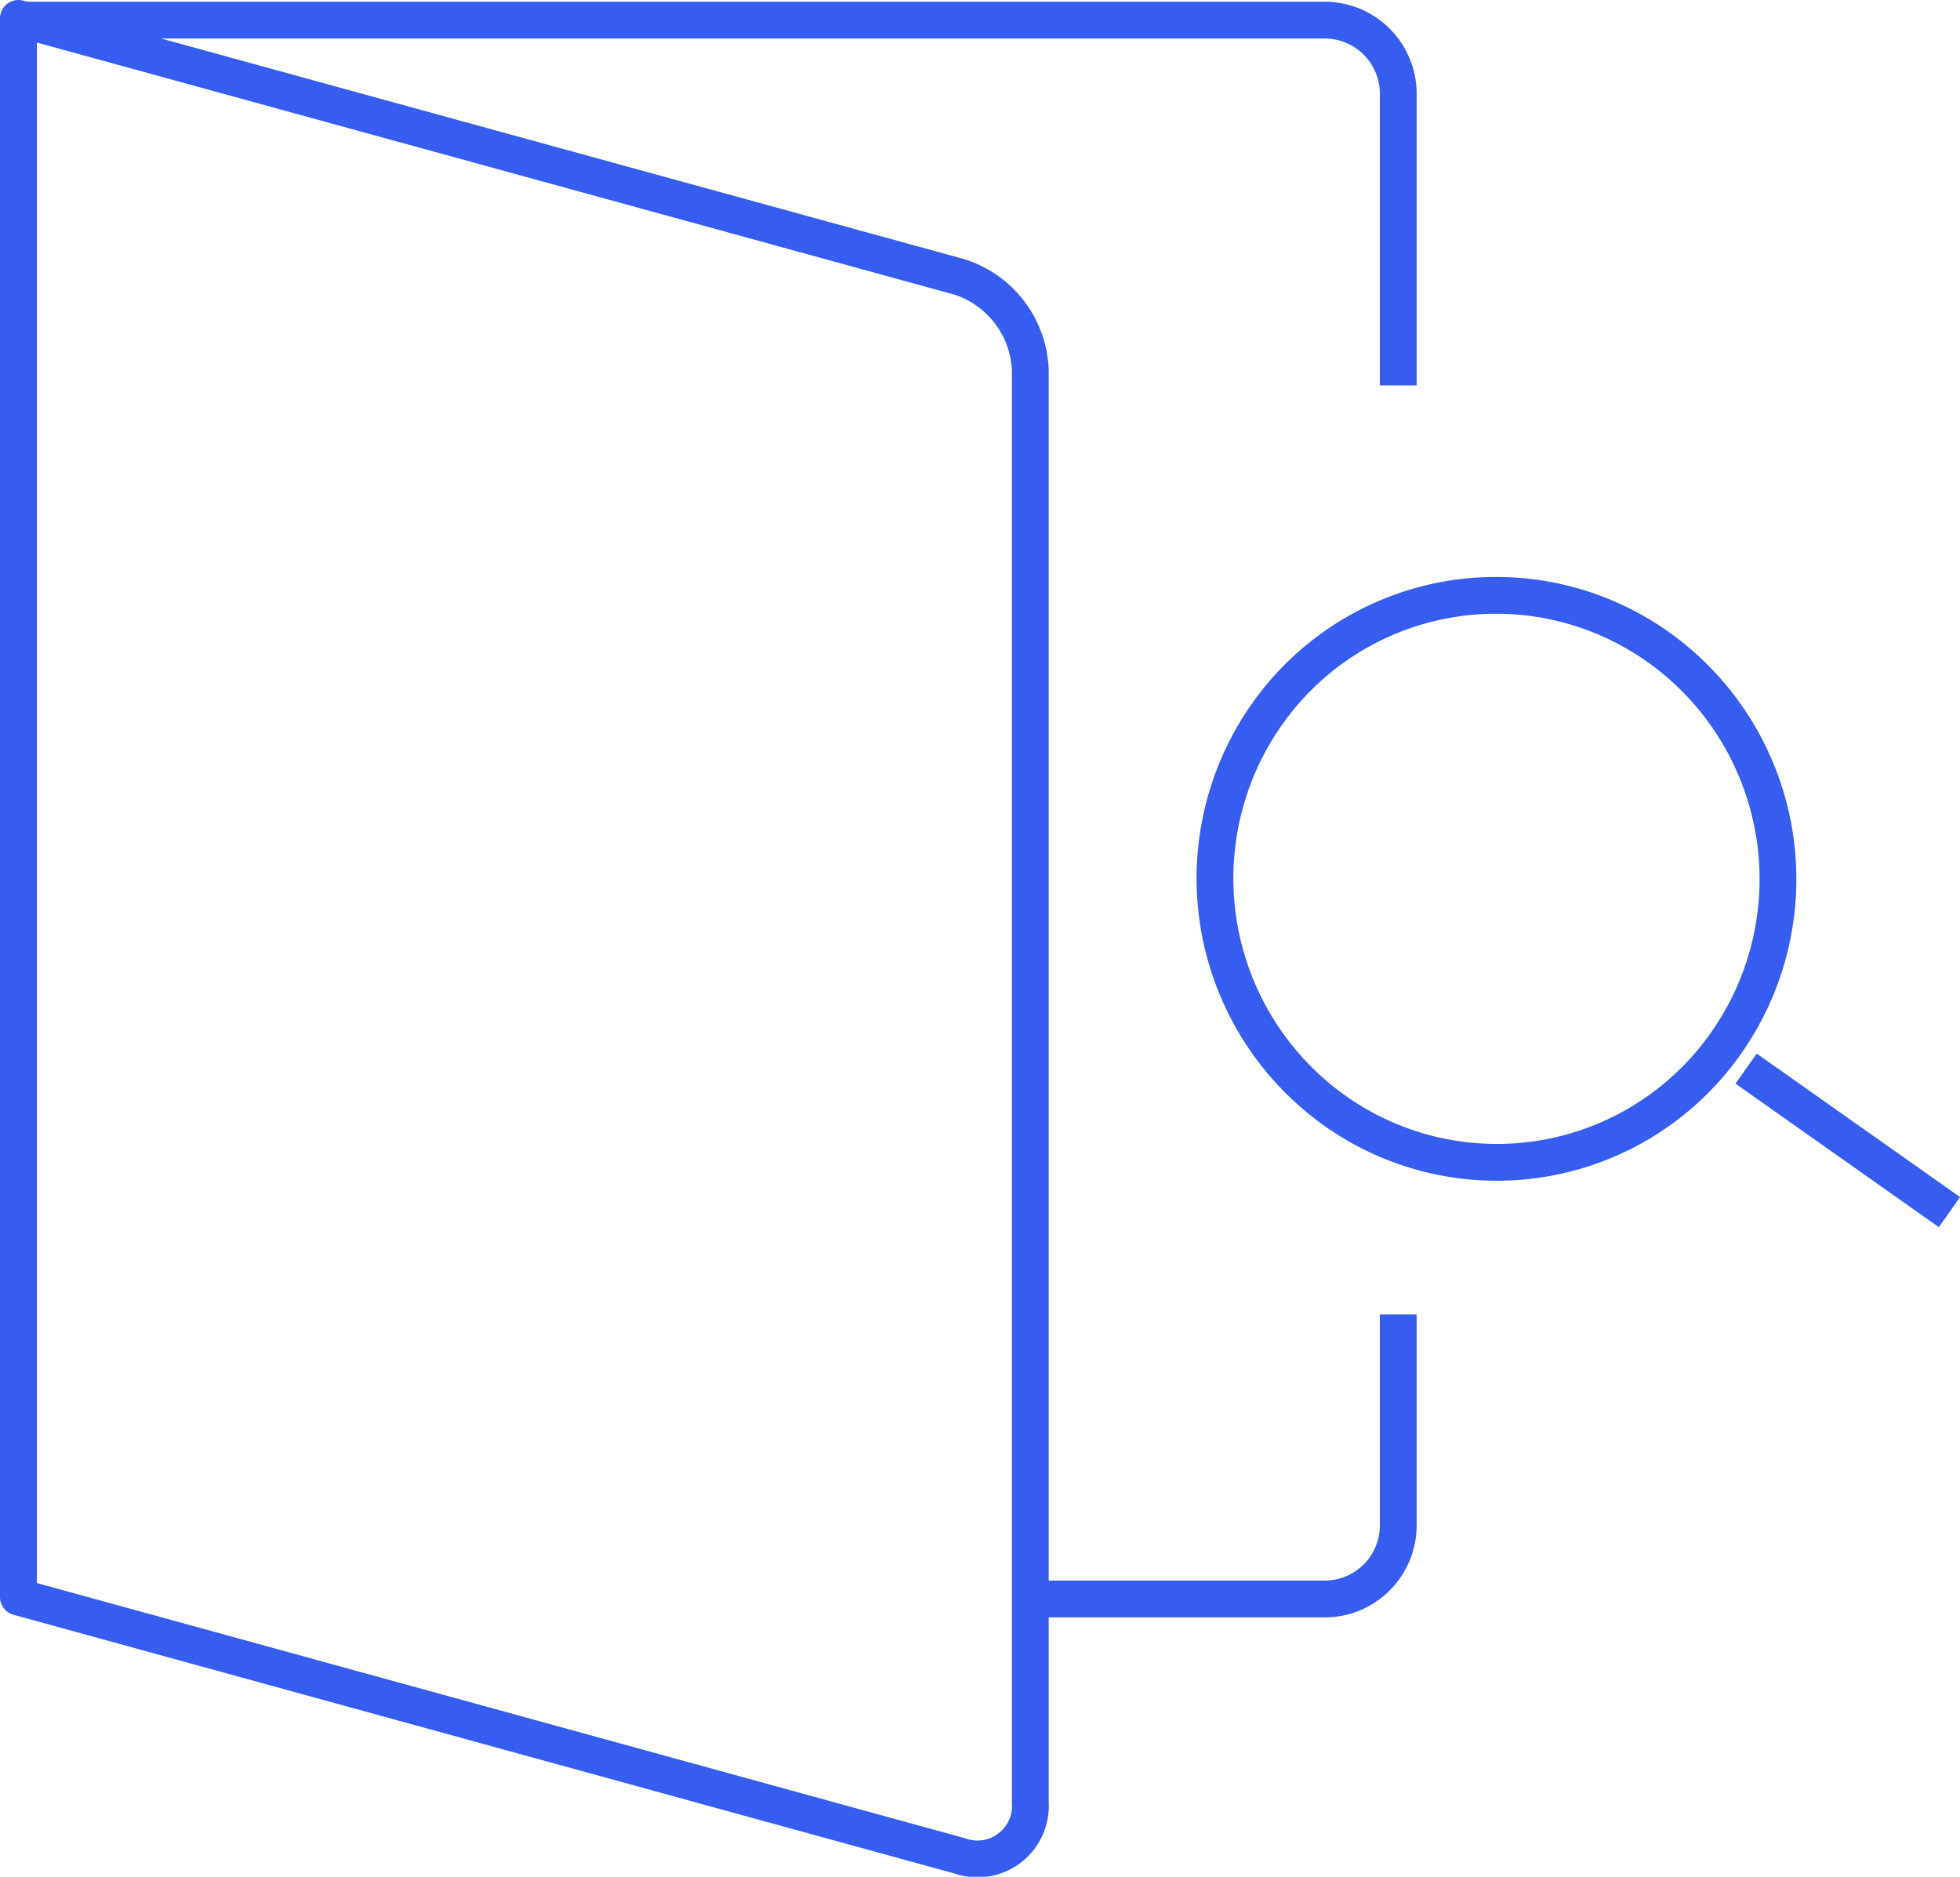
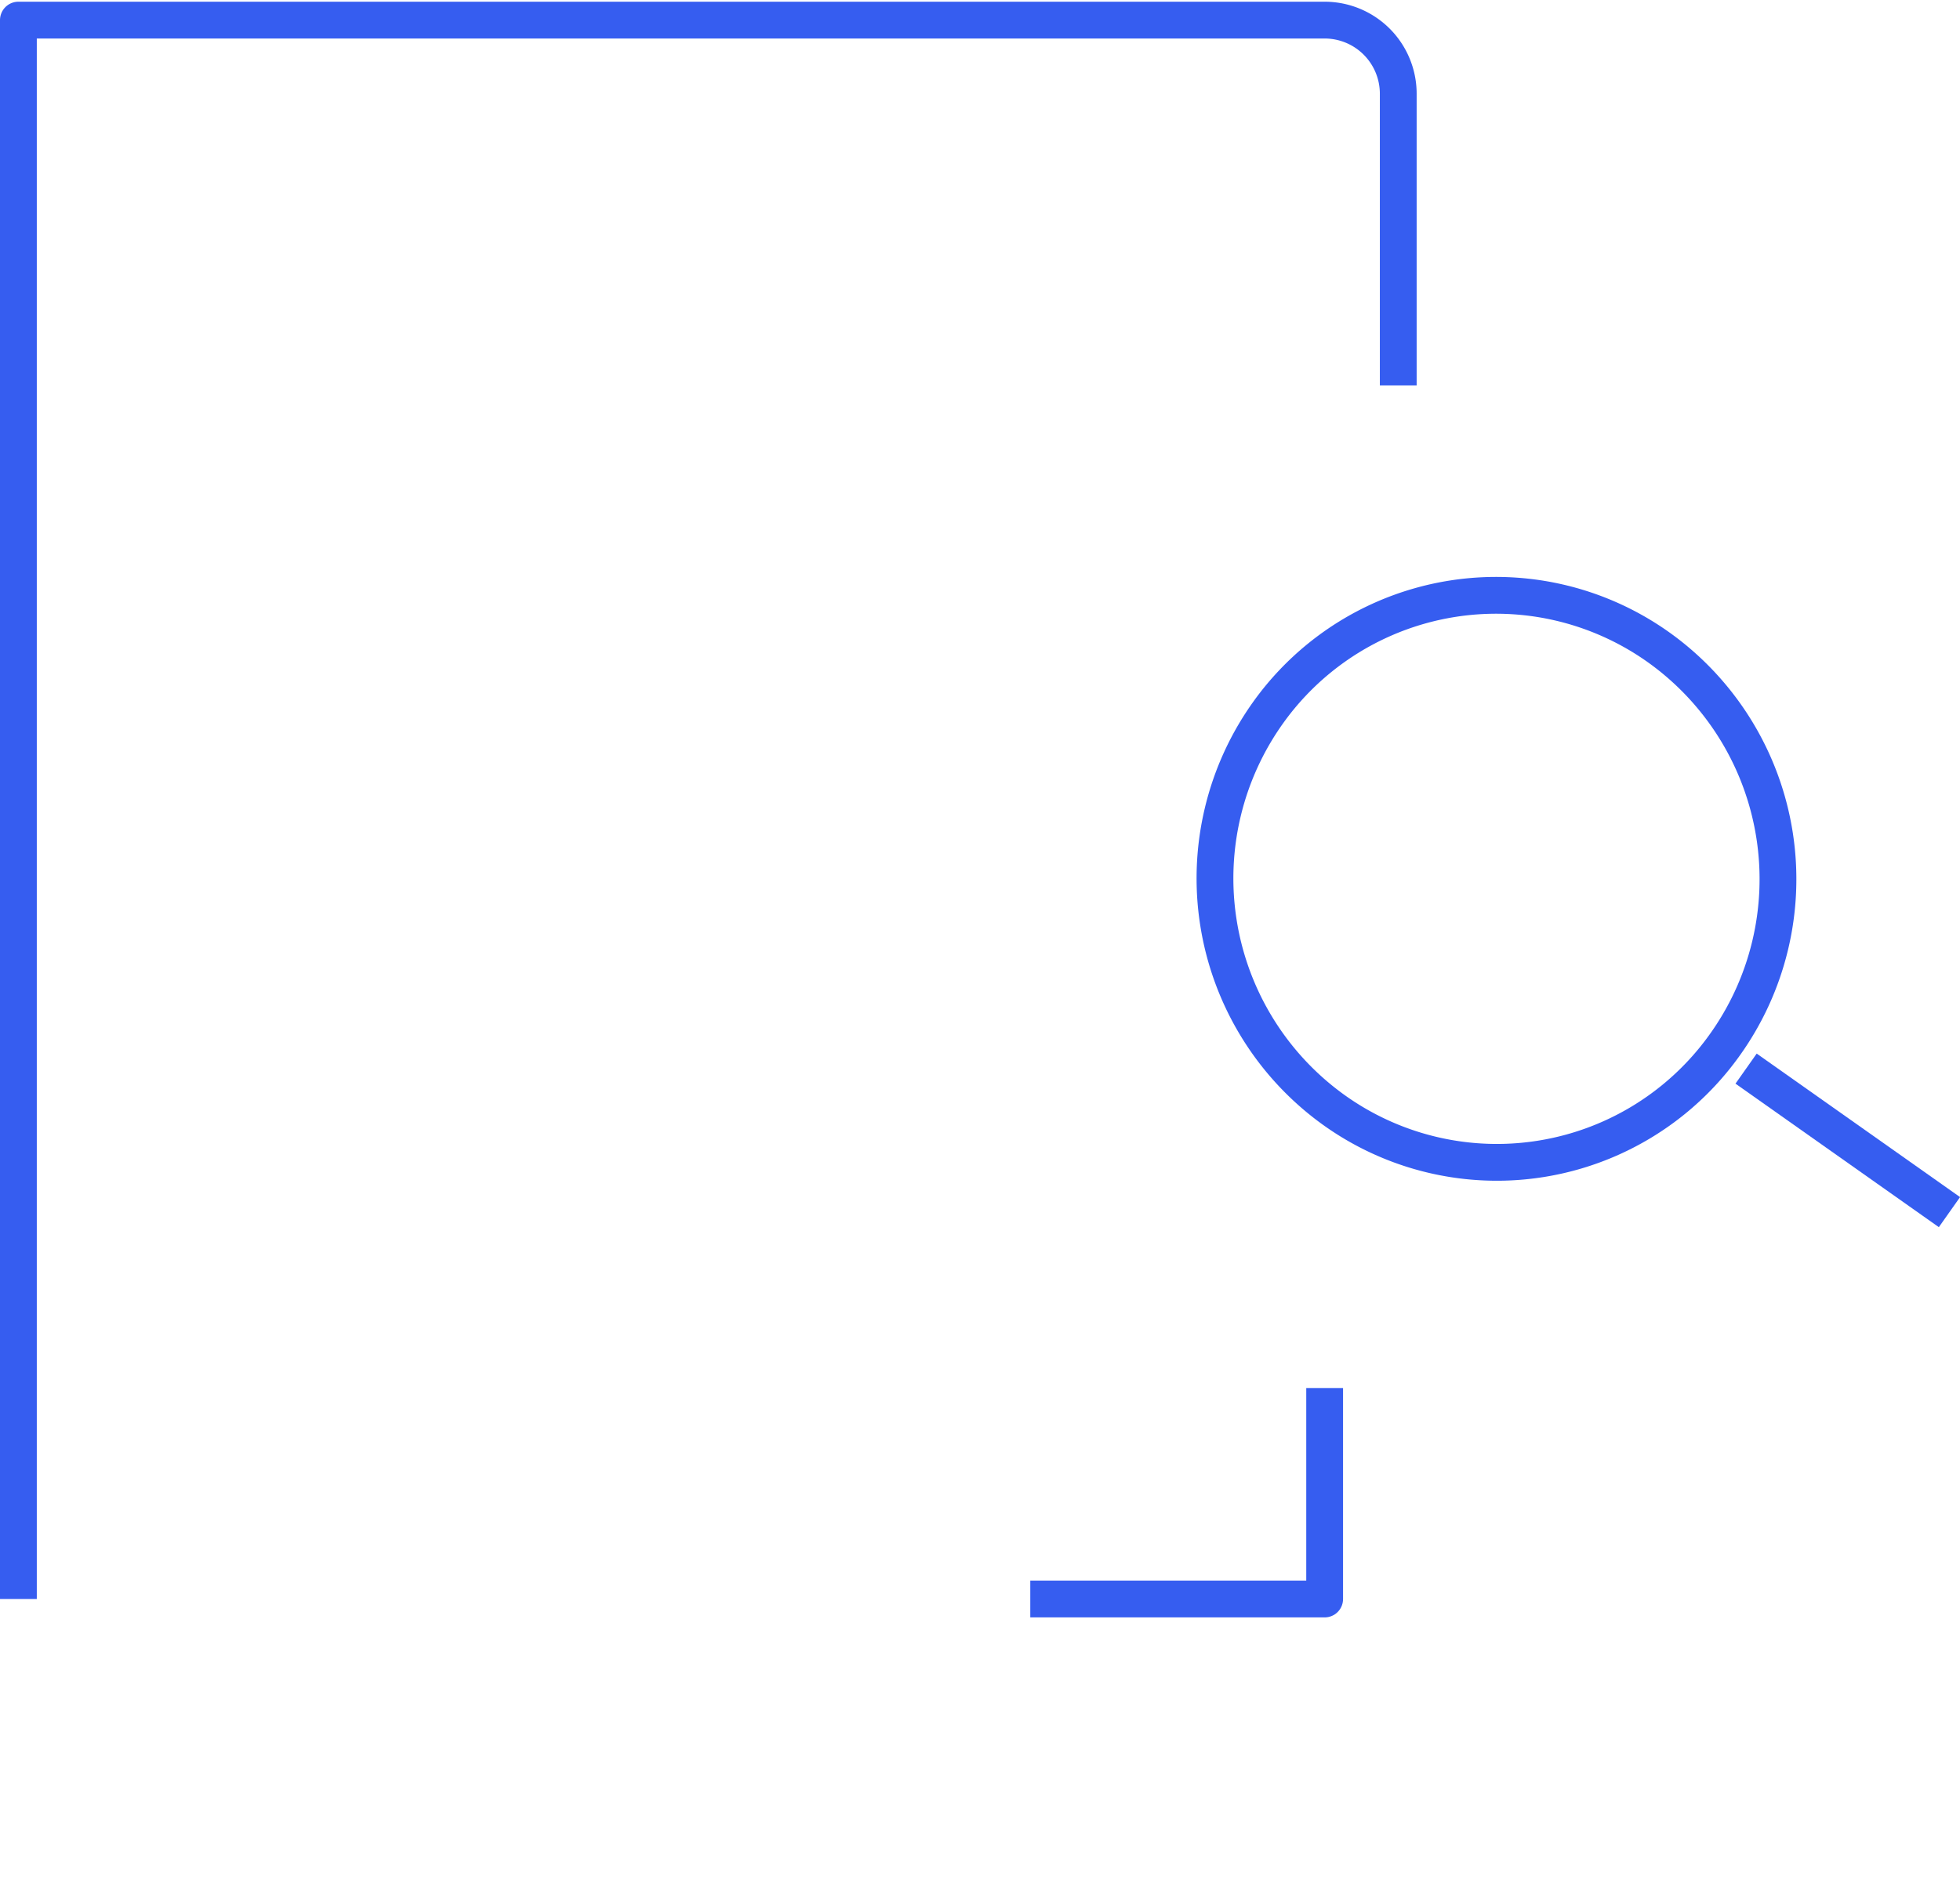
<svg xmlns="http://www.w3.org/2000/svg" viewBox="0 0 79.9 76.5">
  <defs>
    <style>.a{fill:none;stroke:#365df0;stroke-linejoin:round;stroke-width:1.5px;}</style>
  </defs>
  <path class="a" d="M67.77,26.5a11.61,11.61,0,0,1,2.5,16.15,11.41,11.41,0,0,1-16,2.52A11.62,11.62,0,0,1,51.73,29,11.42,11.42,0,0,1,67.77,26.5Z" />
  <line class="a" x1="71.18" y1="43.56" x2="79.47" y2="49.41" />
-   <path class="a" d="M39.12,11.29.75.75V65.1L39.12,75.65A2.16,2.16,0,0,0,42,73.46V15.07A4.16,4.16,0,0,0,39.12,11.29Z" />
  <path class="a" d="M57,15.71V3.82a3,3,0,0,0-3-3H.75V65.18" />
-   <path class="a" d="M42,65.18H54a3,3,0,0,0,3-3v-8.6" />
+   <path class="a" d="M42,65.18H54v-8.6" />
</svg>